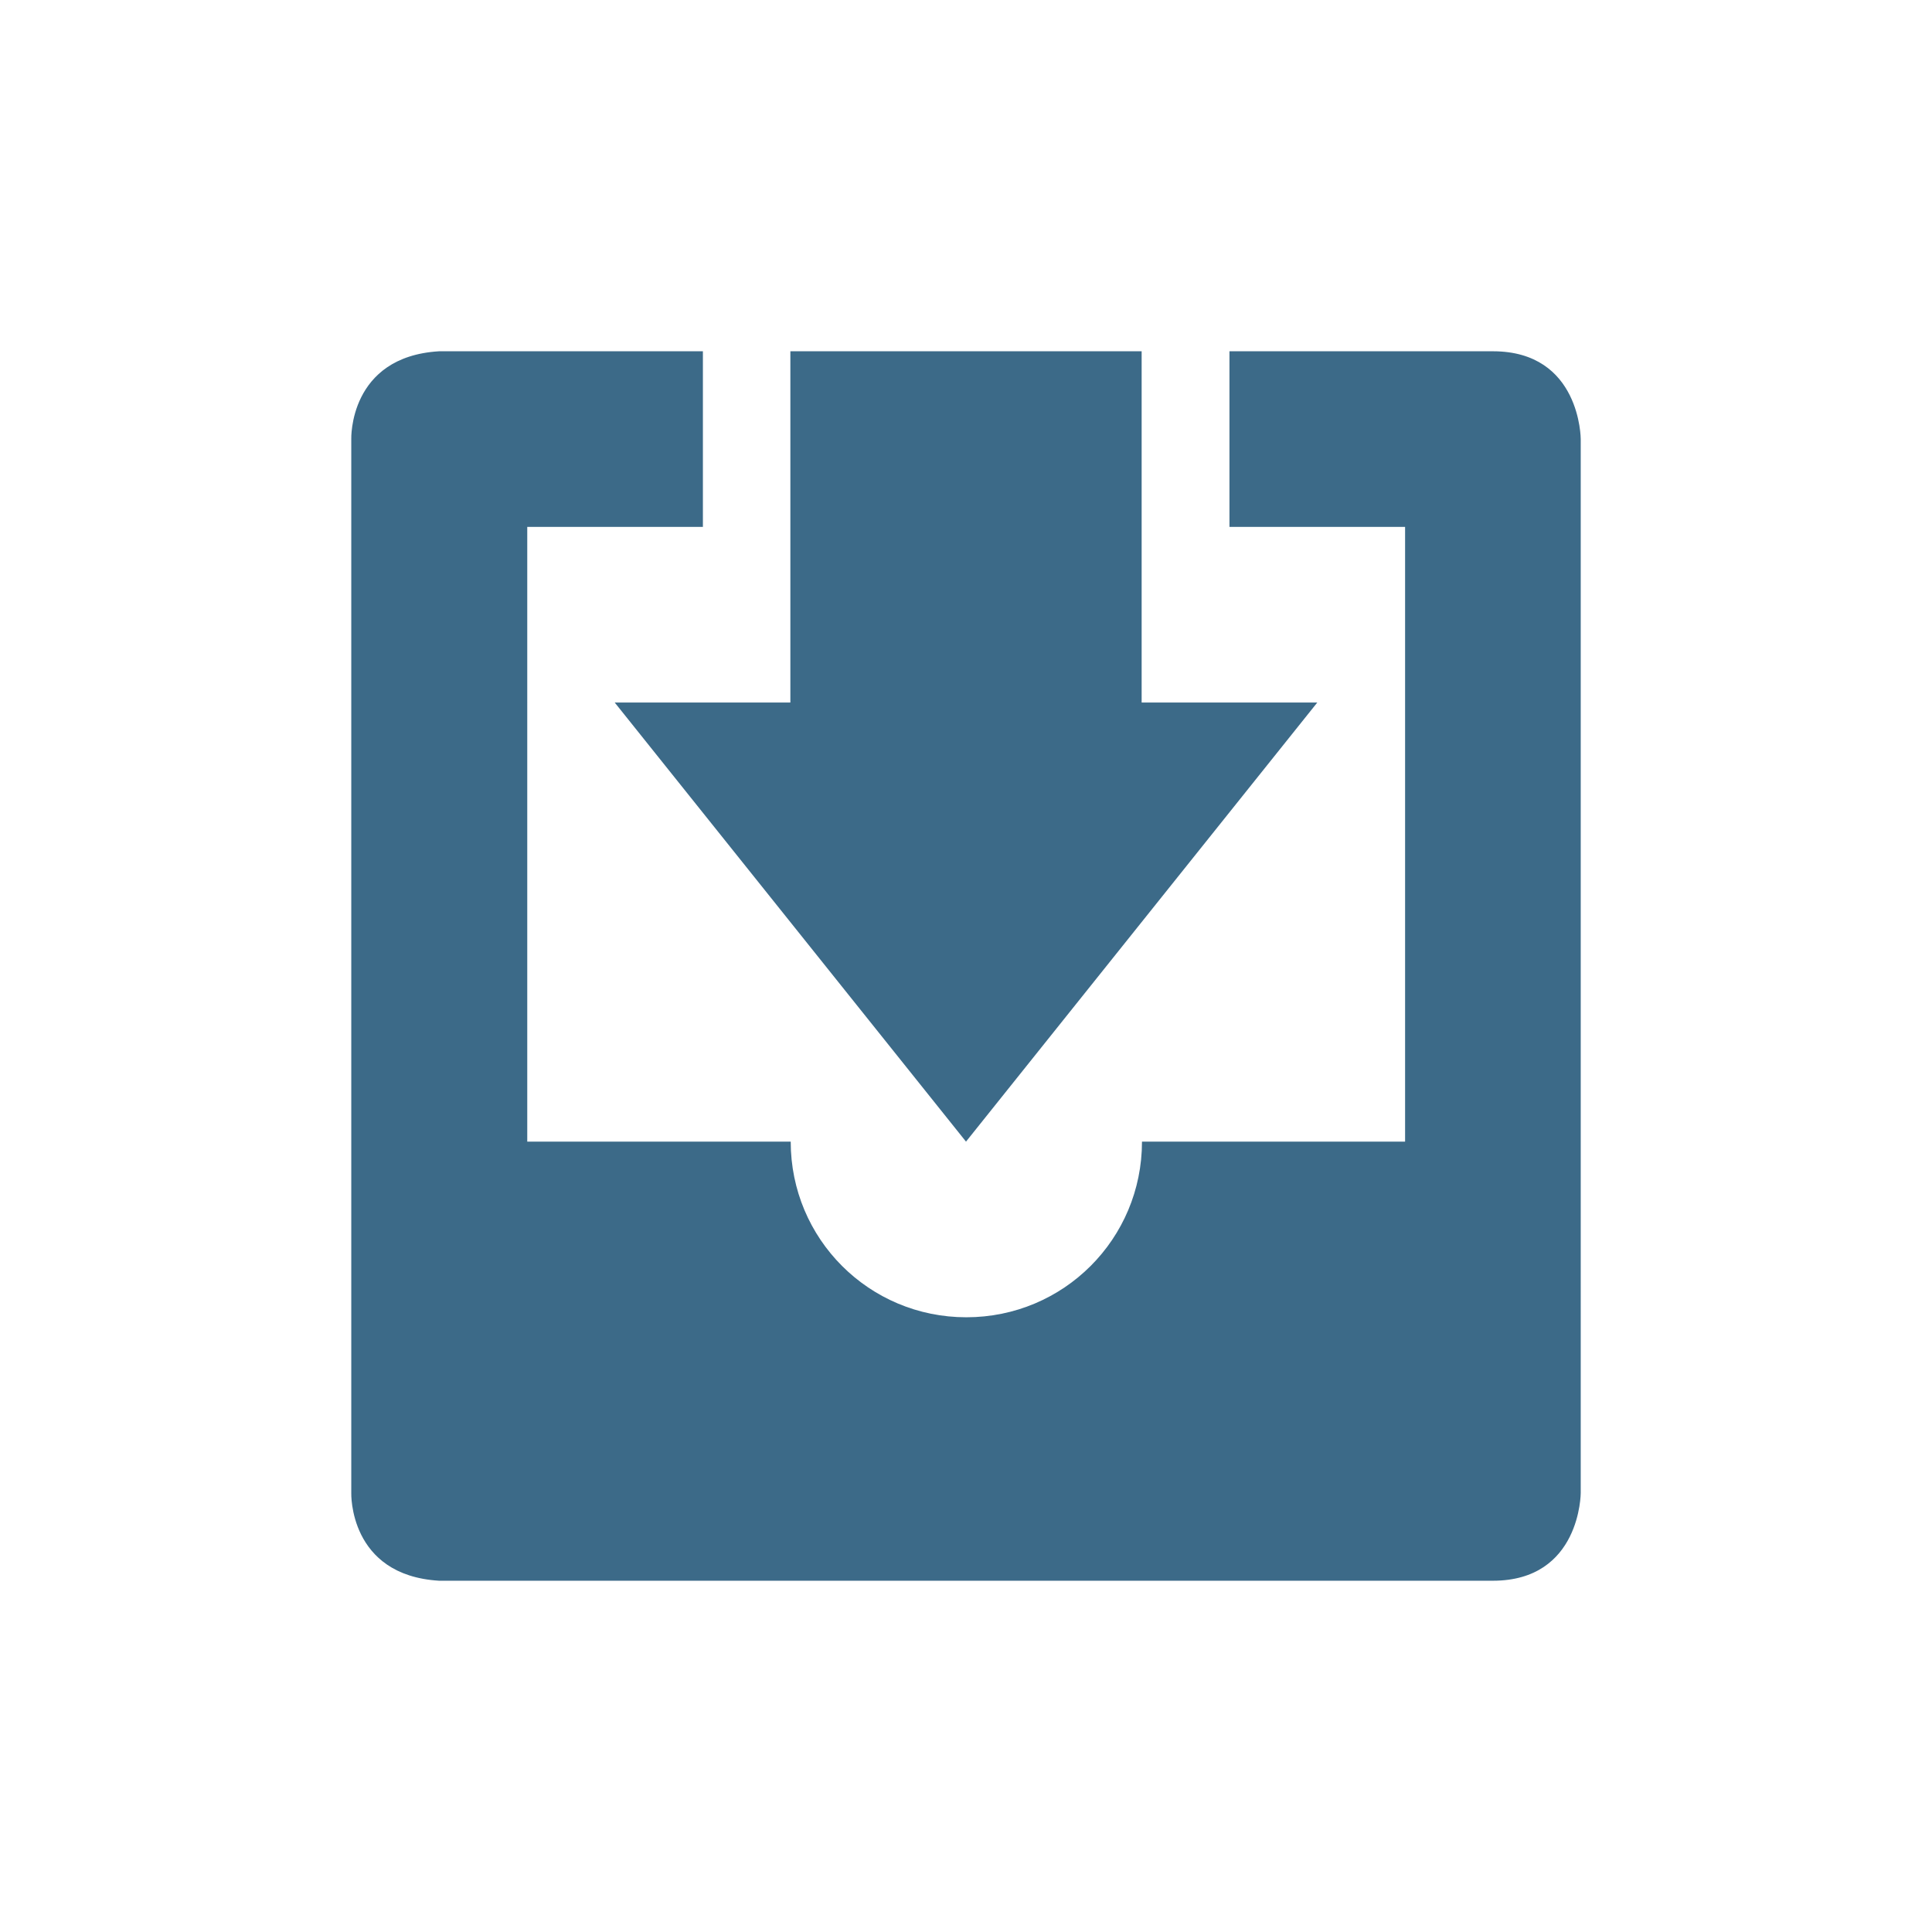
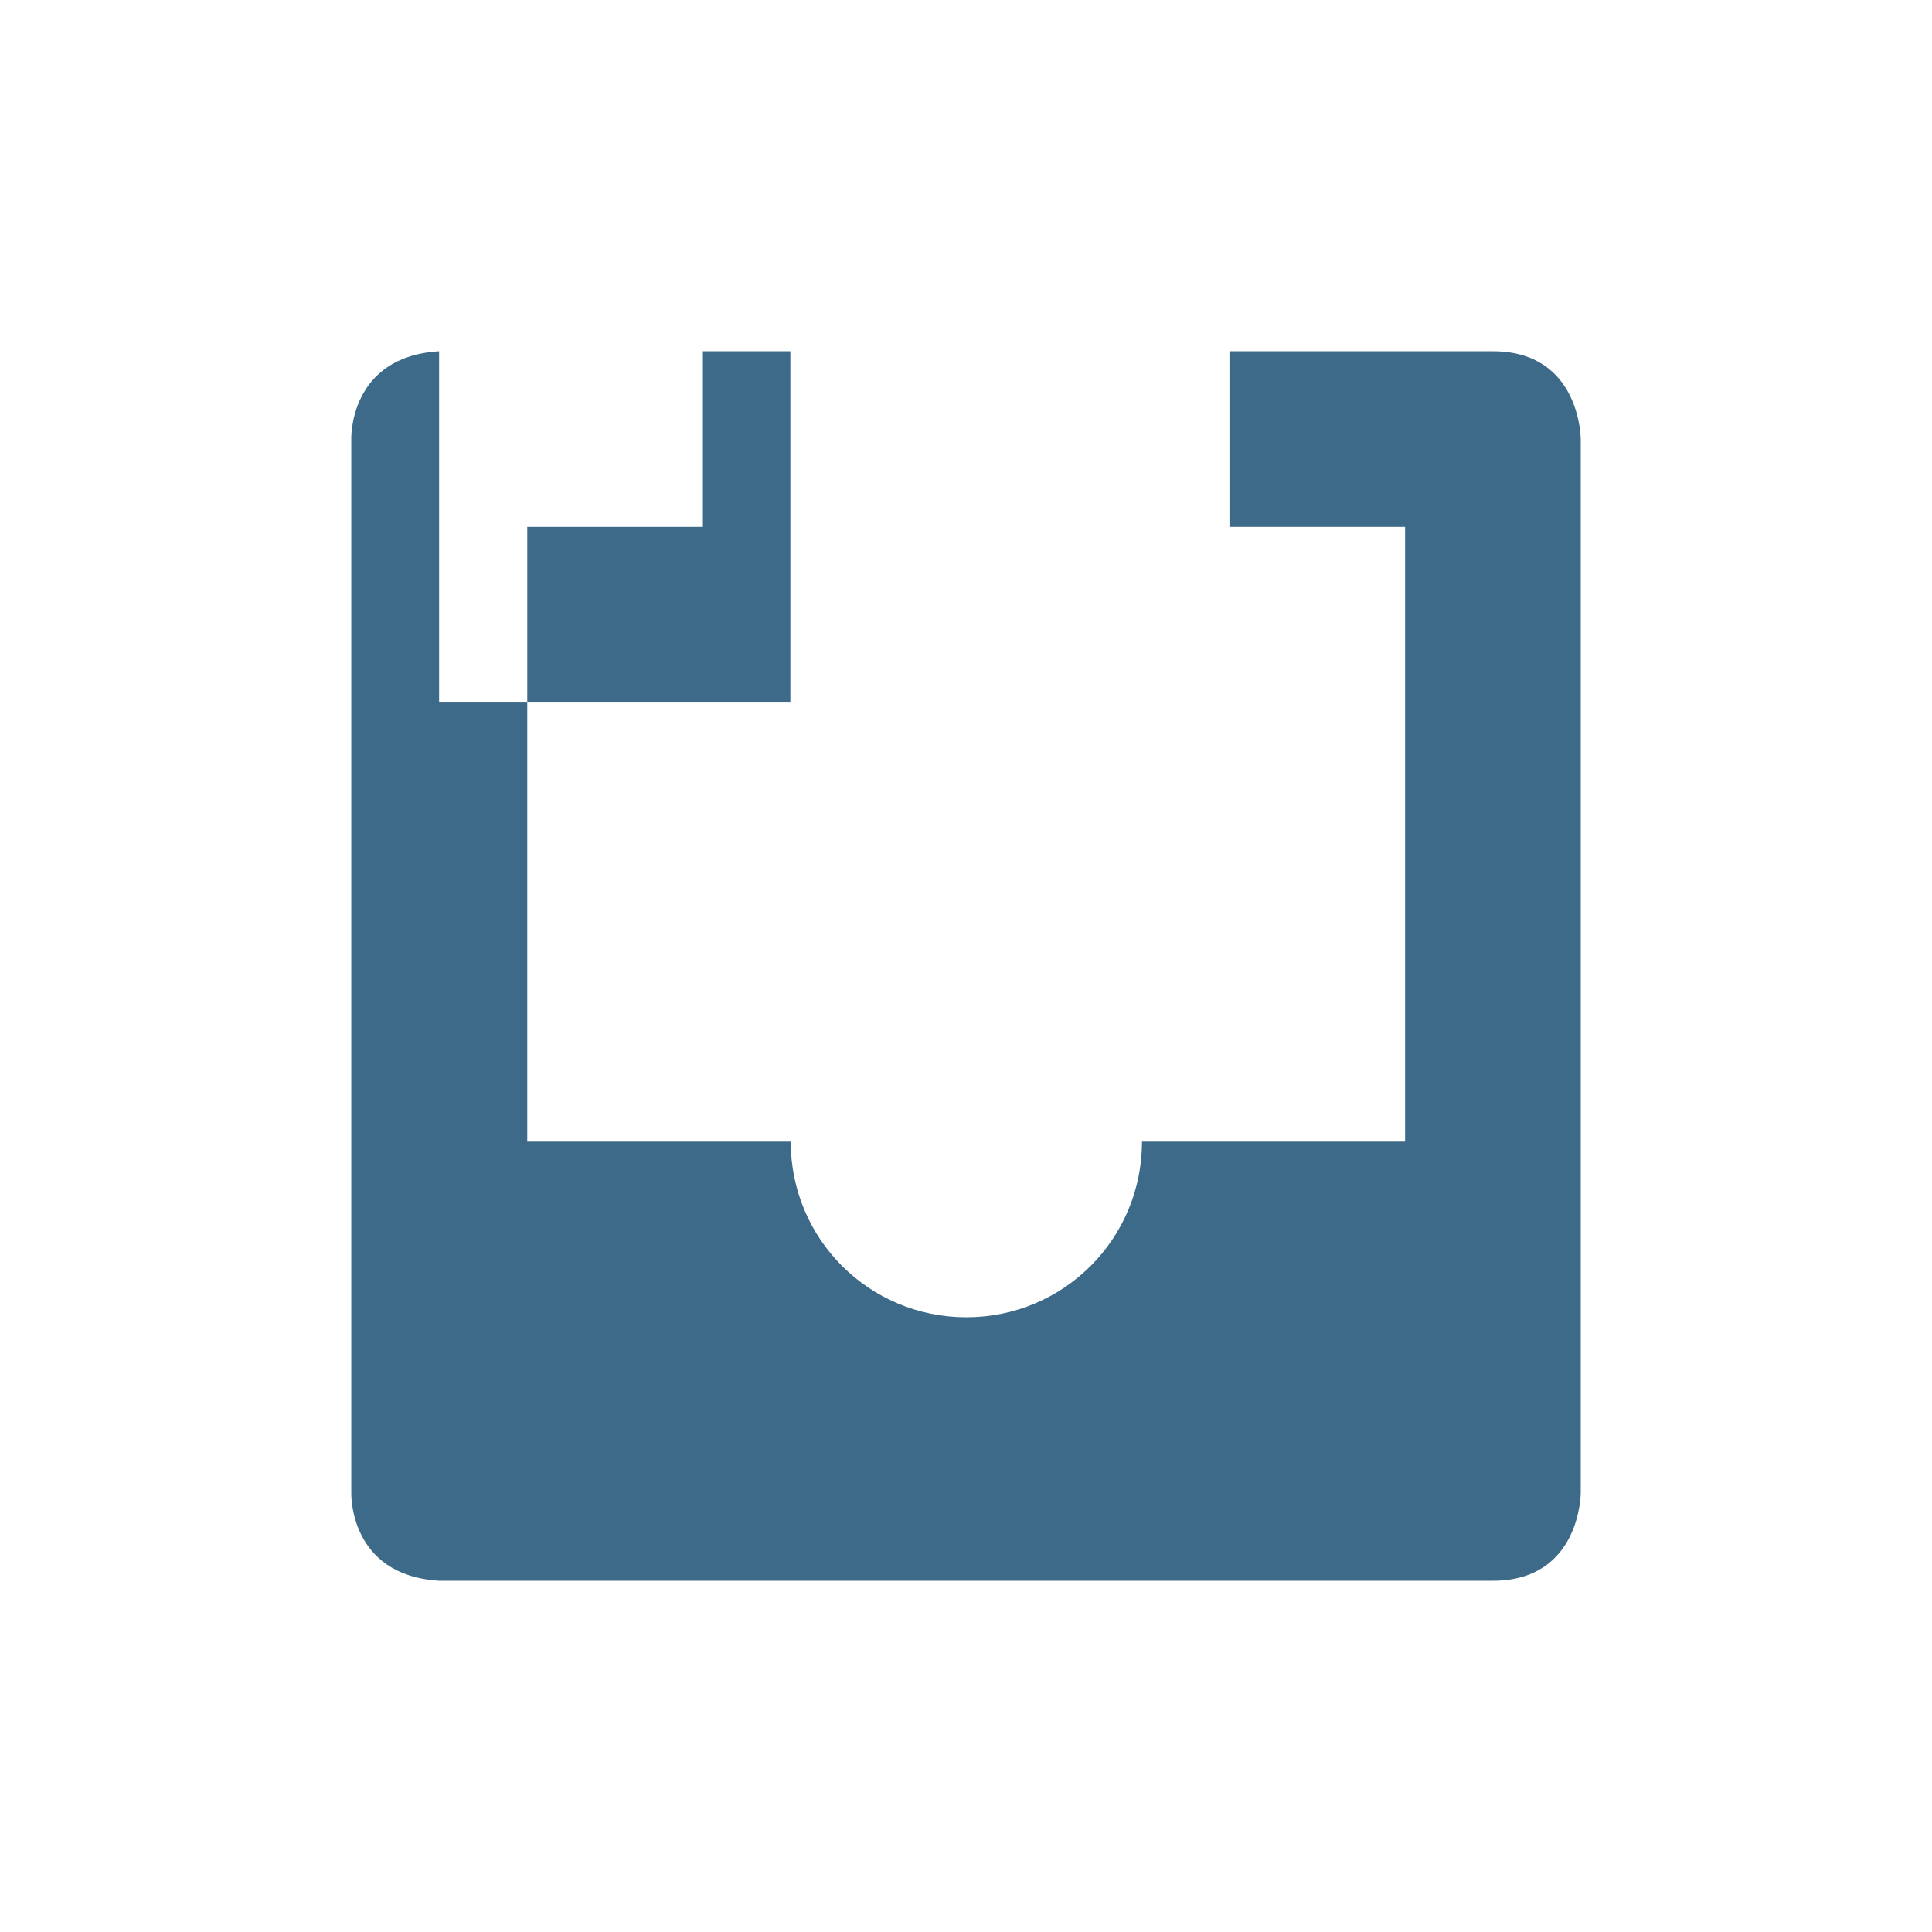
<svg xmlns="http://www.w3.org/2000/svg" width="22" height="22" version="1.1" id="svg7">
  <defs id="defs3">
    <style id="current-color-scheme" type="text/css" />
  </defs>
-   <path d="M2 1c-1.031.062-1 1-1 1v12s-.031.938 1 1h12c1 0 1-1 1-1V2s0-1-1-1h-3v2h2v7h-2.996c0 1.108-.892 2-2 2s-2-.892-2-2h-3V3h2V1H2zm4 0v4H4l4 5 4-5h-2V1H6z" transform="translate(3 3)" id="path5" fill="#3c6a88" fill-opacity="1" color="#dadada" />
+   <path d="M2 1c-1.031.062-1 1-1 1v12s-.031.938 1 1h12c1 0 1-1 1-1V2s0-1-1-1h-3v2h2v7h-2.996c0 1.108-.892 2-2 2s-2-.892-2-2h-3V3h2V1H2zm4 0v4H4h-2V1H6z" transform="translate(3 3)" id="path5" fill="#3c6a88" fill-opacity="1" color="#dadada" />
</svg>